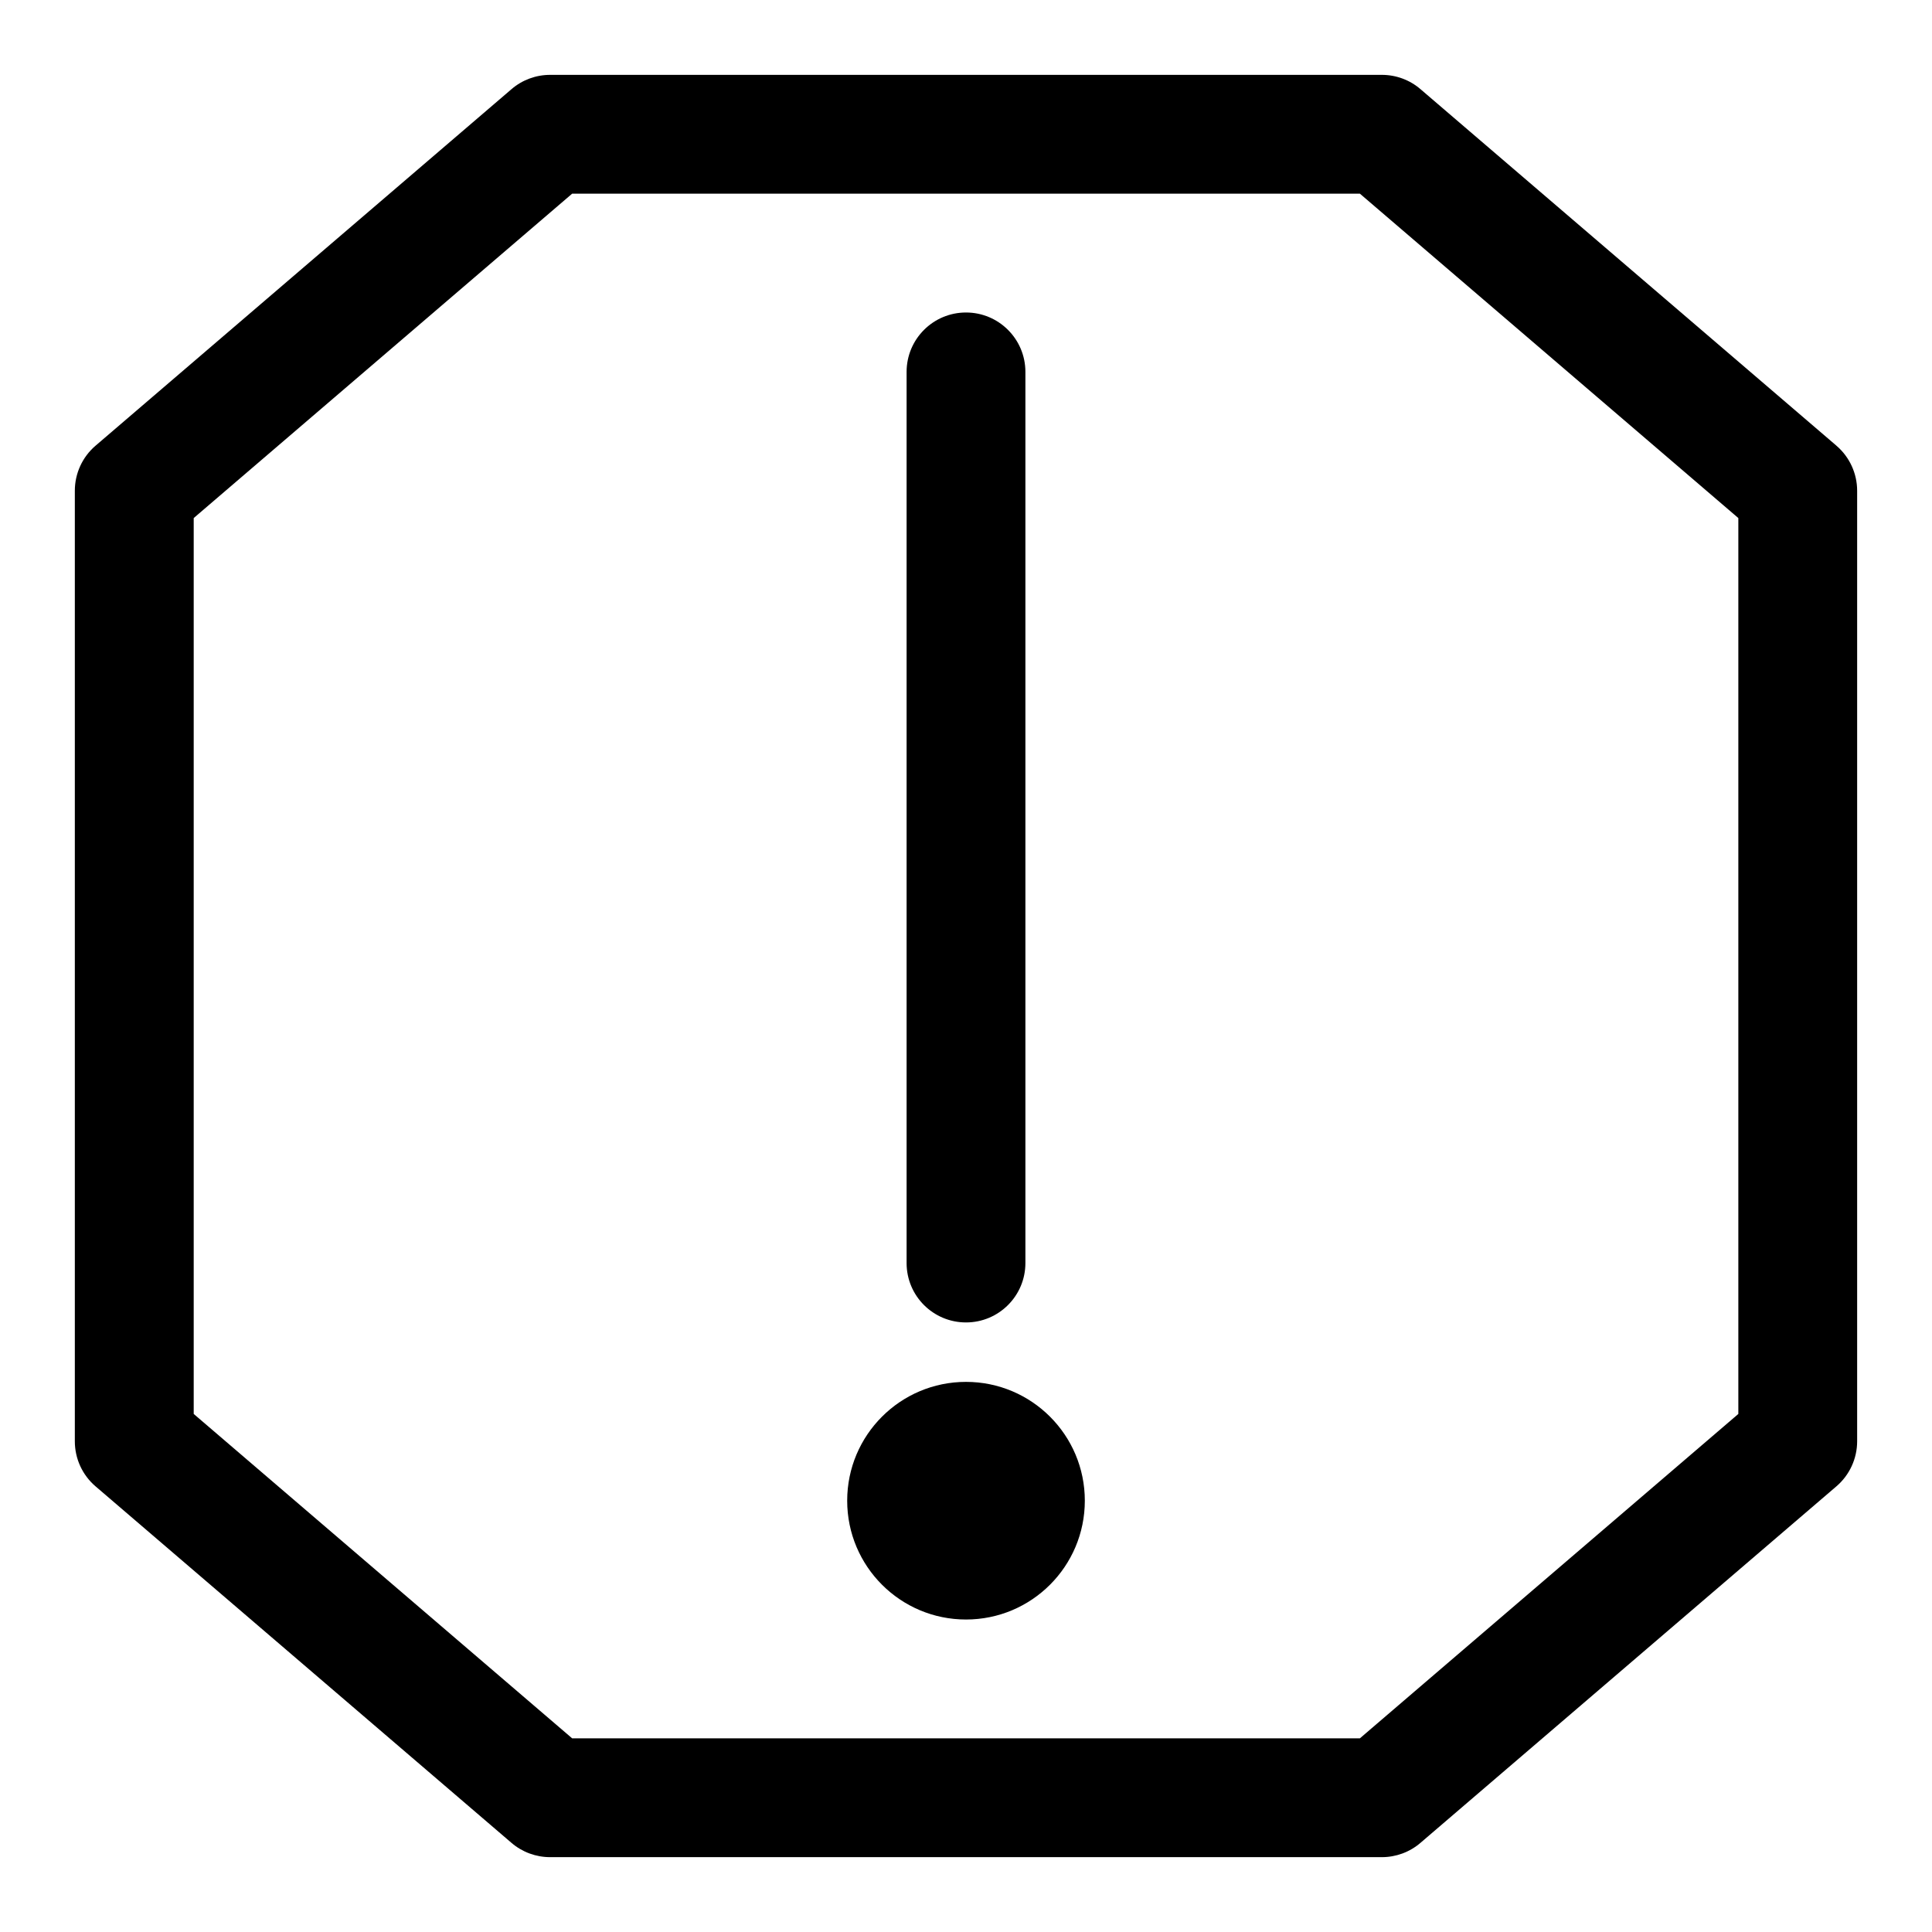
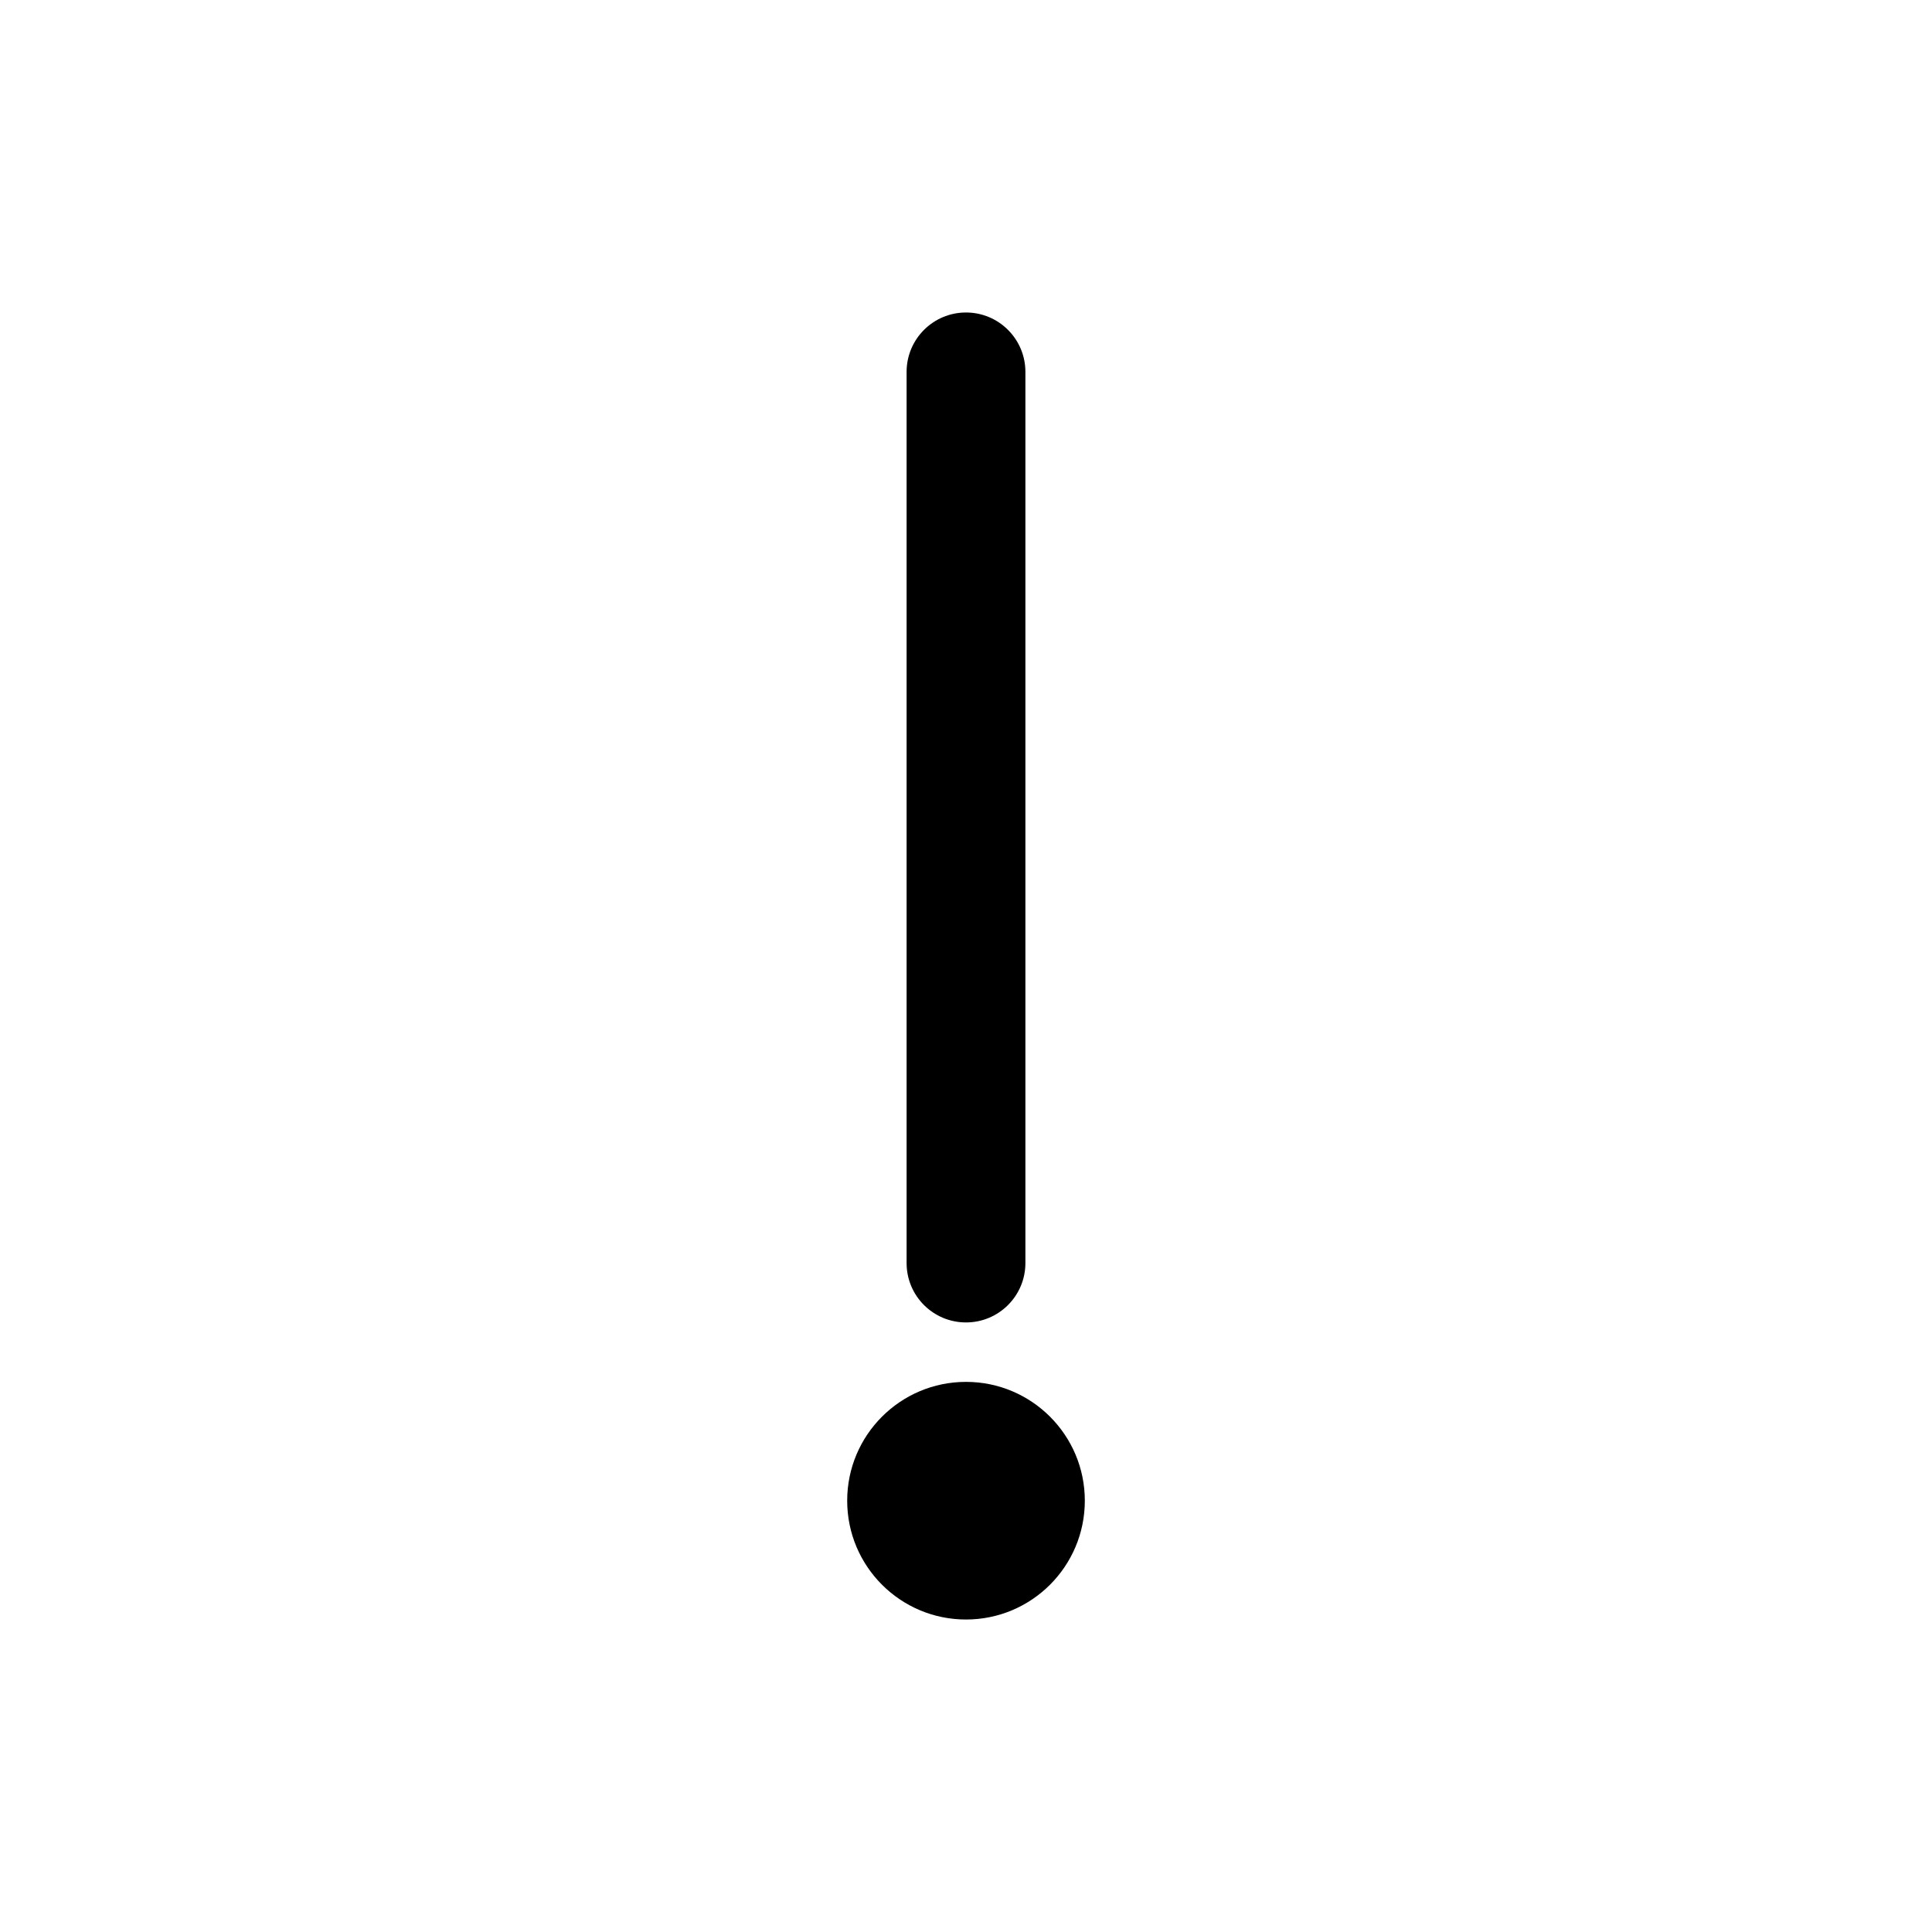
<svg xmlns="http://www.w3.org/2000/svg" fill="#000000" width="800px" height="800px" version="1.1" viewBox="144 144 512 512">
  <g>
-     <path d="m630.66 262.1-110.21-94.465c-2.848-2.457-6.492-3.797-10.242-3.797h-220.42c-3.758 0-7.394 1.34-10.246 3.801l-110.21 94.465c-3.492 2.981-5.5 7.348-5.5 11.945v251.91c0 4.598 2.004 8.965 5.496 11.945l110.21 94.465c2.856 2.457 6.492 3.797 10.25 3.797h220.42c3.75 0 7.394-1.34 10.238-3.797l110.21-94.465c3.492-2.984 5.508-7.352 5.508-11.949v-251.9c0-4.598-2.016-8.965-5.504-11.949zm-25.984 256.61-100.29 85.965h-208.76l-100.29-85.965v-237.42l100.29-85.965h208.76l100.29 85.965z" />
    <path d="m400 494.46c8.695 0 15.742-7.043 15.742-15.742v-236.16c0-8.703-7.051-15.742-15.742-15.742-8.695 0-15.742 7.043-15.742 15.742v236.16c-0.004 8.703 7.047 15.742 15.742 15.742z" />
    <path d="m431.49 541.7c0 17.391-14.098 31.488-31.488 31.488s-31.488-14.098-31.488-31.488c0-17.391 14.098-31.488 31.488-31.488s31.488 14.098 31.488 31.488" />
  </g>
</svg>